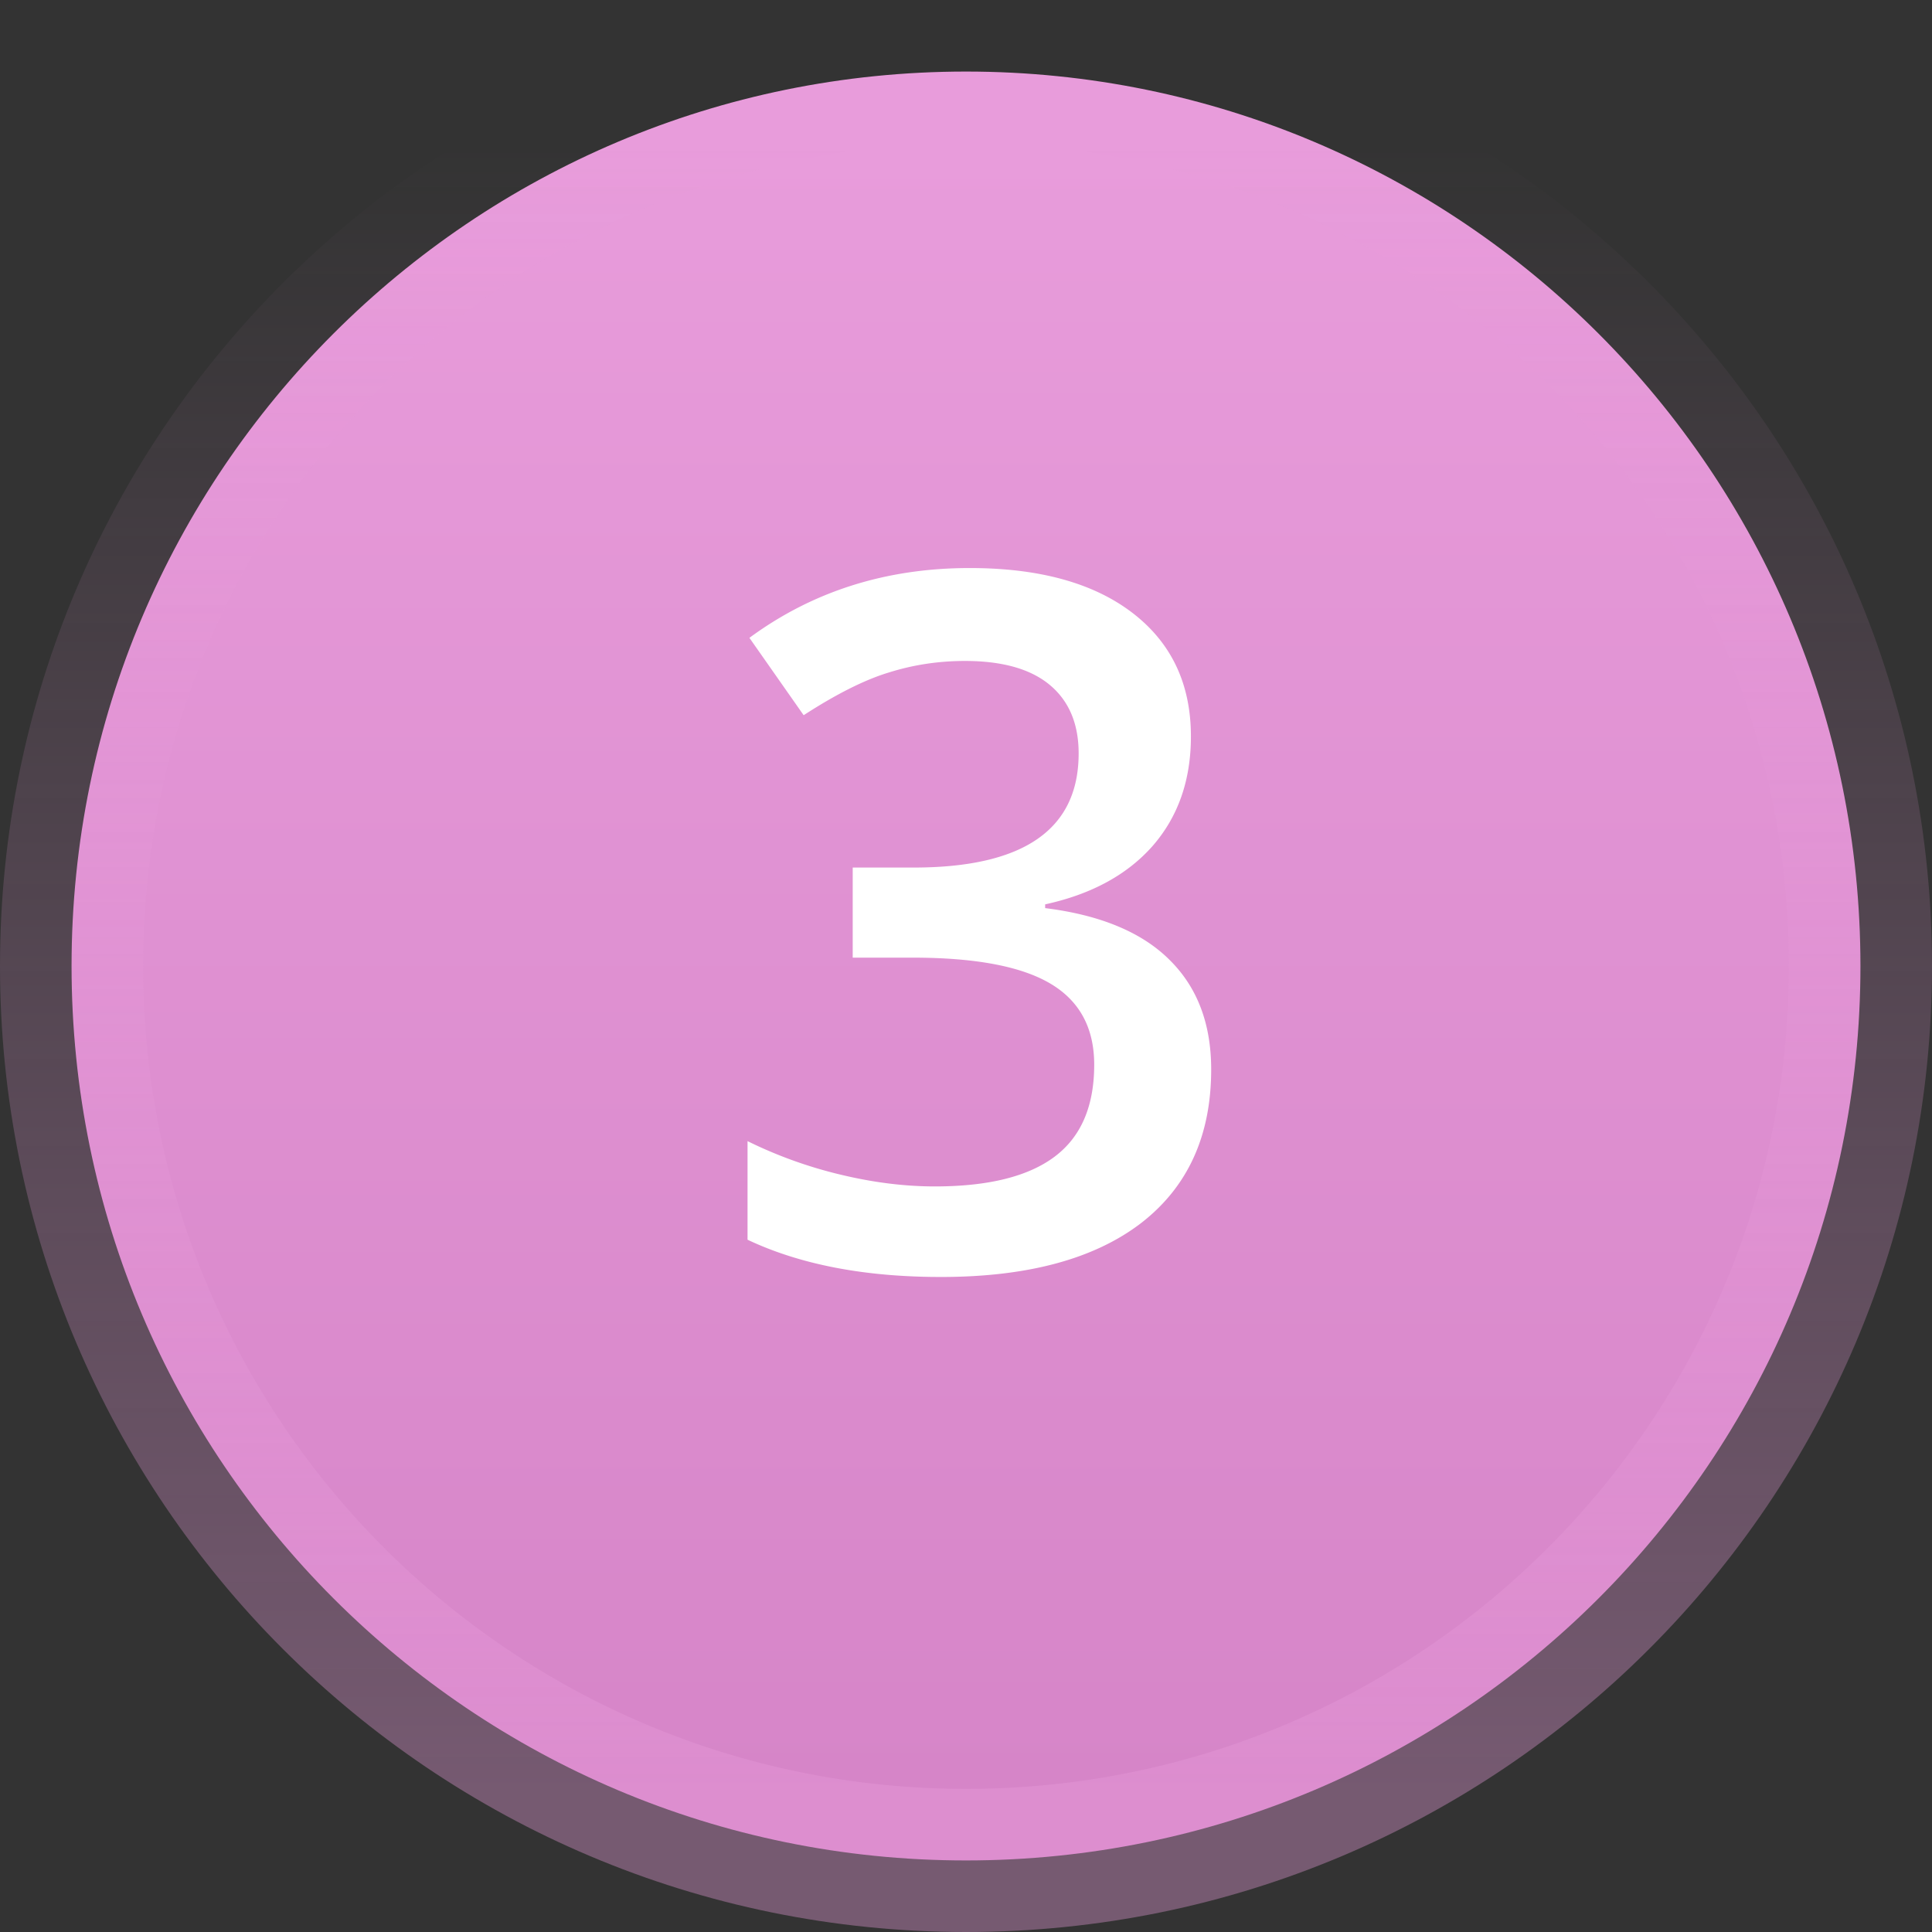
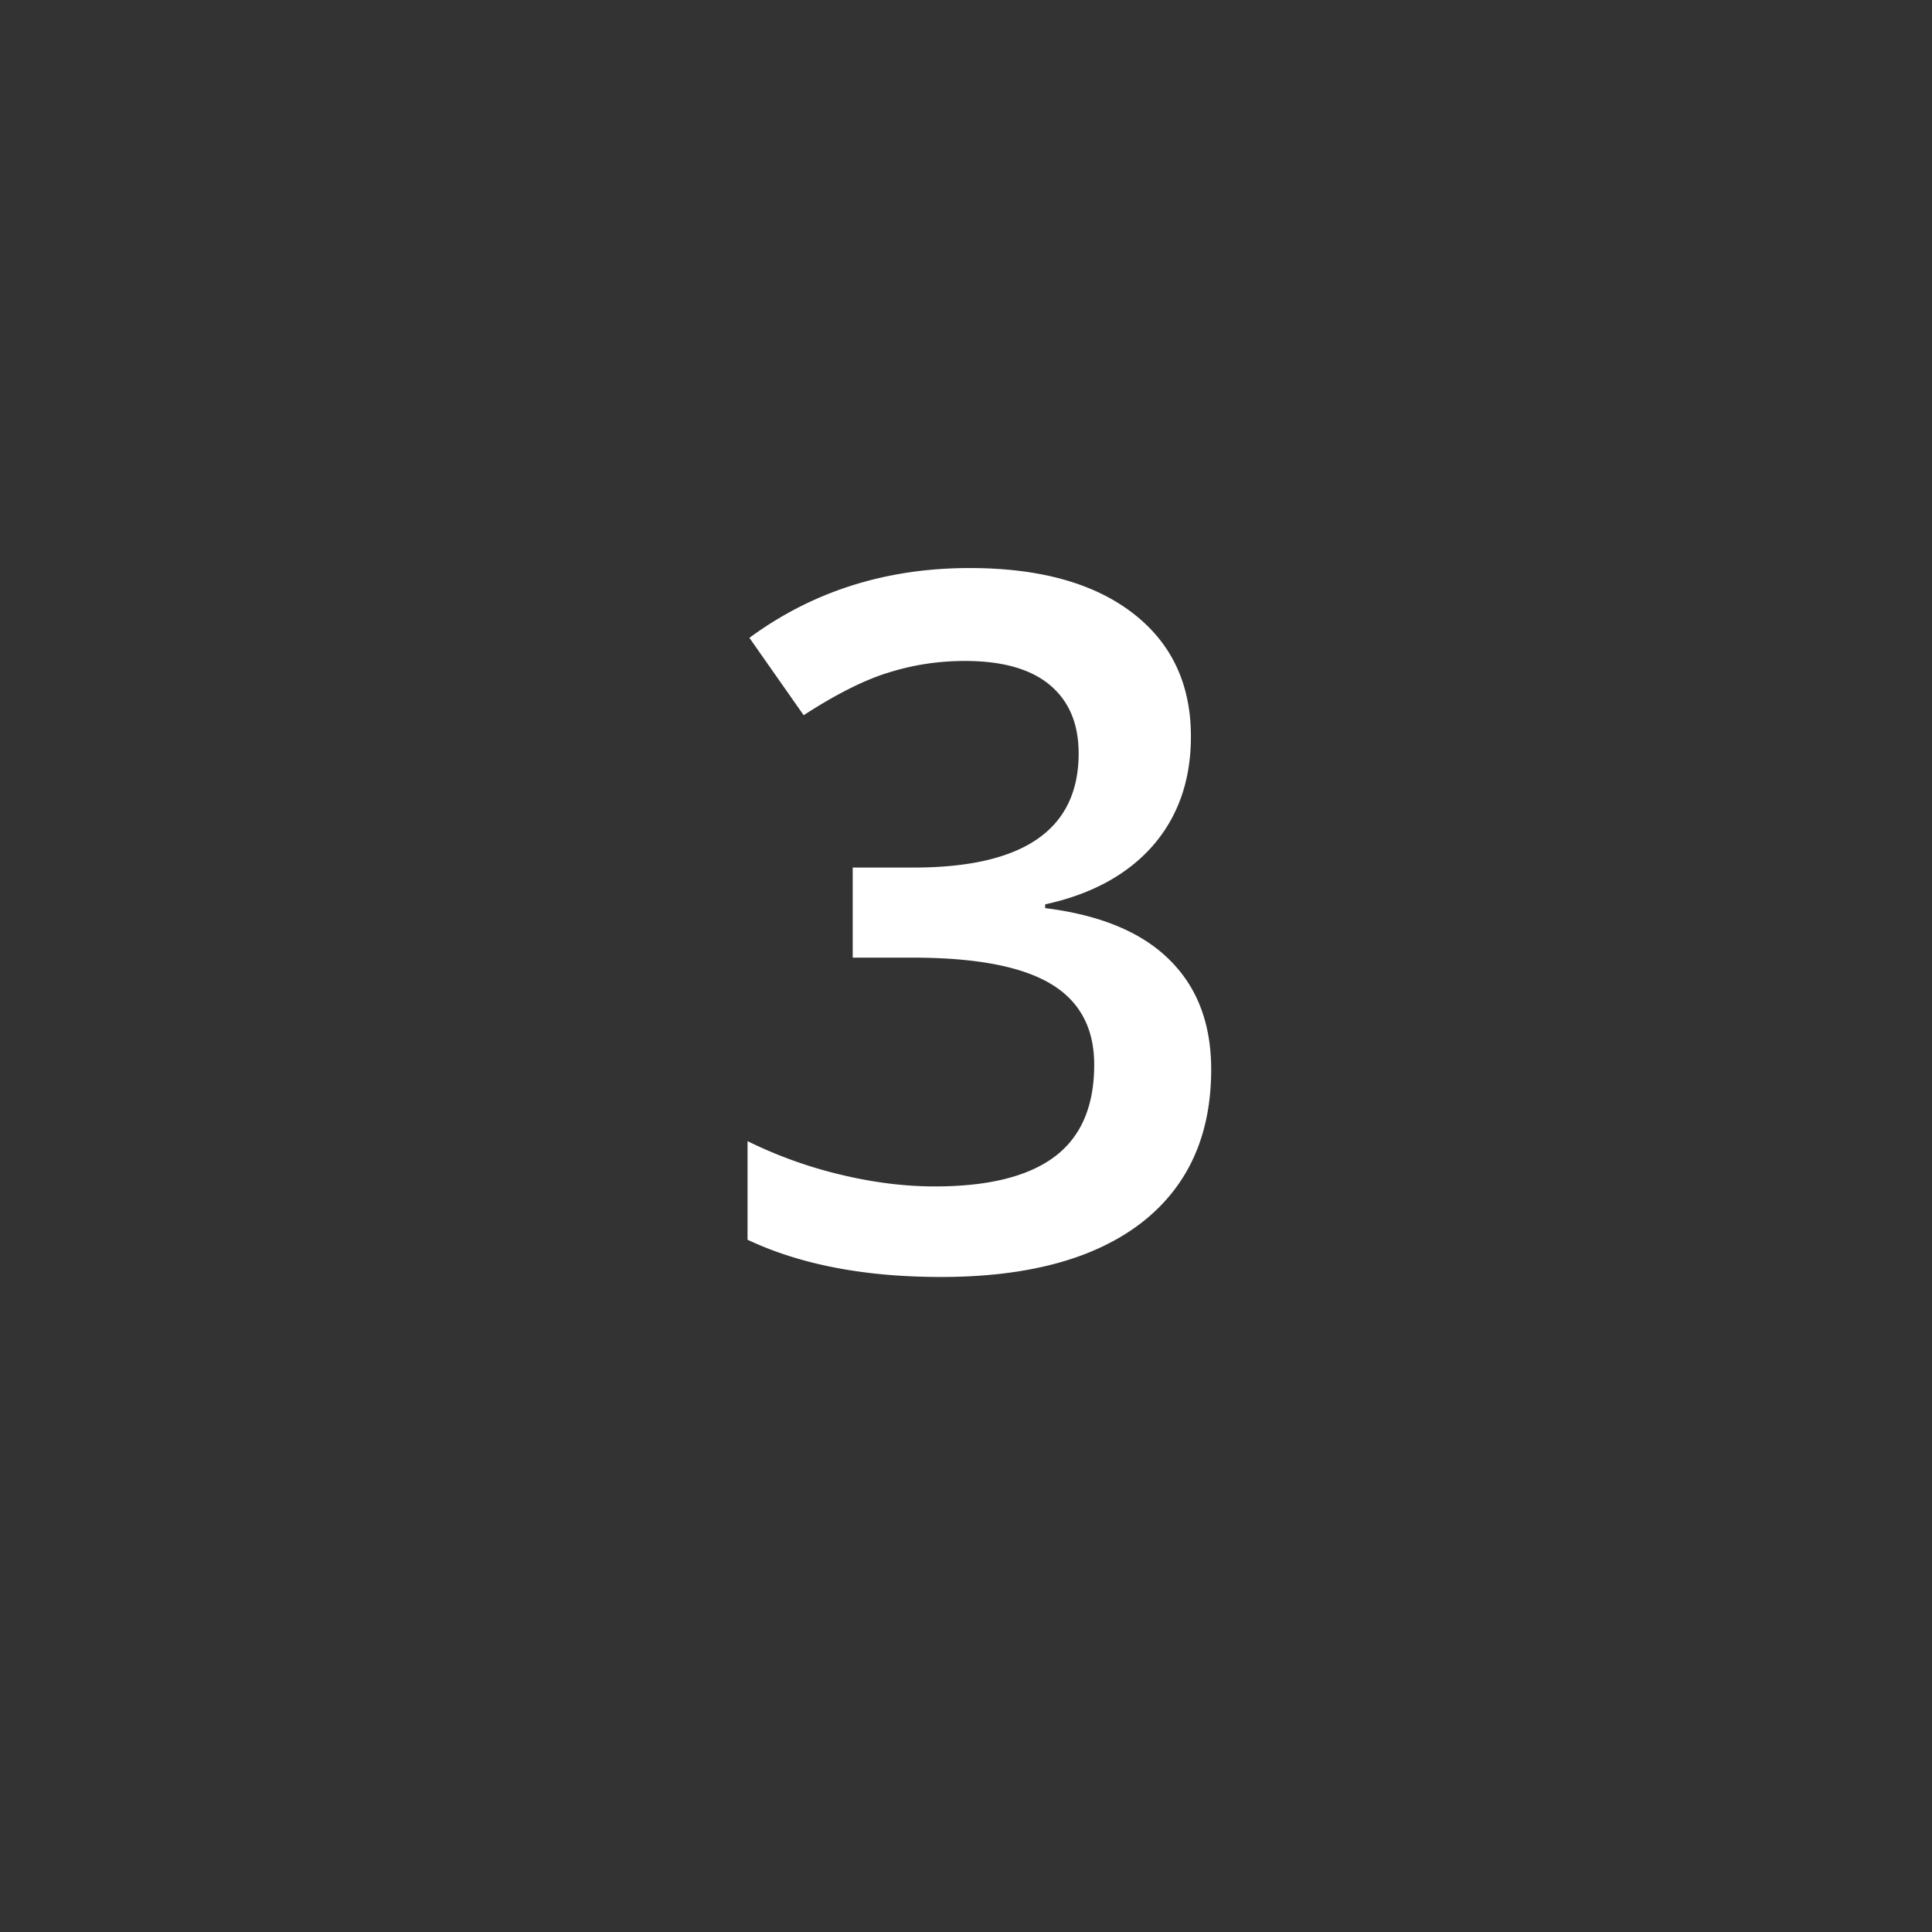
<svg xmlns="http://www.w3.org/2000/svg" data-bbox="4 4 100 100" viewBox="0 0 108 108" height="108" width="108" data-type="ugc">
  <rect x="0" y="0" width="108" height="108" fill="#333333" stroke="none" />
  <g>
-     <path stroke-width="8" stroke="url(#91f33d59-120b-4cec-a0fc-5224a6547f98)" fill="url(#fd542fab-3276-4fc7-8a4f-0a46a86f2b28)" d="M104 54c0 27.614-22.386 50-50 50S4 81.614 4 54 26.386 4 54 4s50 22.386 50 50z" />
    <path fill="#ffffff" d="M66.573 41.167q0 3.664-2.136 6.117-2.136 2.425-6.012 3.27v.21q4.64.58 6.961 2.901 2.32 2.294 2.32 6.117 0 5.564-3.928 8.596-3.93 3.006-11.18 3.006-6.407 0-10.81-2.083V63.79a24.7 24.7 0 0 0 5.194 1.872q2.742.66 5.273.66 4.483 0 6.698-1.662 2.214-1.66 2.214-5.141 0-3.086-2.452-4.536-2.45-1.45-7.699-1.45h-3.349v-5.036h3.402q9.228 0 9.228-6.38 0-2.479-1.608-3.824t-4.746-1.345q-2.189 0-4.219.633-2.03.606-4.799 2.4l-3.032-4.325q5.3-3.902 12.314-3.902 5.827 0 9.096 2.505t3.27 6.908" />
    <defs fill="none">
      <linearGradient gradientUnits="userSpaceOnUse" y2="100" x2="54" y1="8" x1="54" id="fd542fab-3276-4fc7-8a4f-0a46a86f2b28">
        <stop stop-color="#E89CDB" />
        <stop stop-color="#D685C8" offset="1" />
      </linearGradient>
      <linearGradient gradientUnits="userSpaceOnUse" y2="100" x2="54" y1="8" x1="54" id="91f33d59-120b-4cec-a0fc-5224a6547f98">
        <stop stop-opacity="0" stop-color="#E89CDB" />
        <stop stop-opacity=".37" stop-color="#E89CDB" offset="1" />
      </linearGradient>
    </defs>
  </g>
</svg>